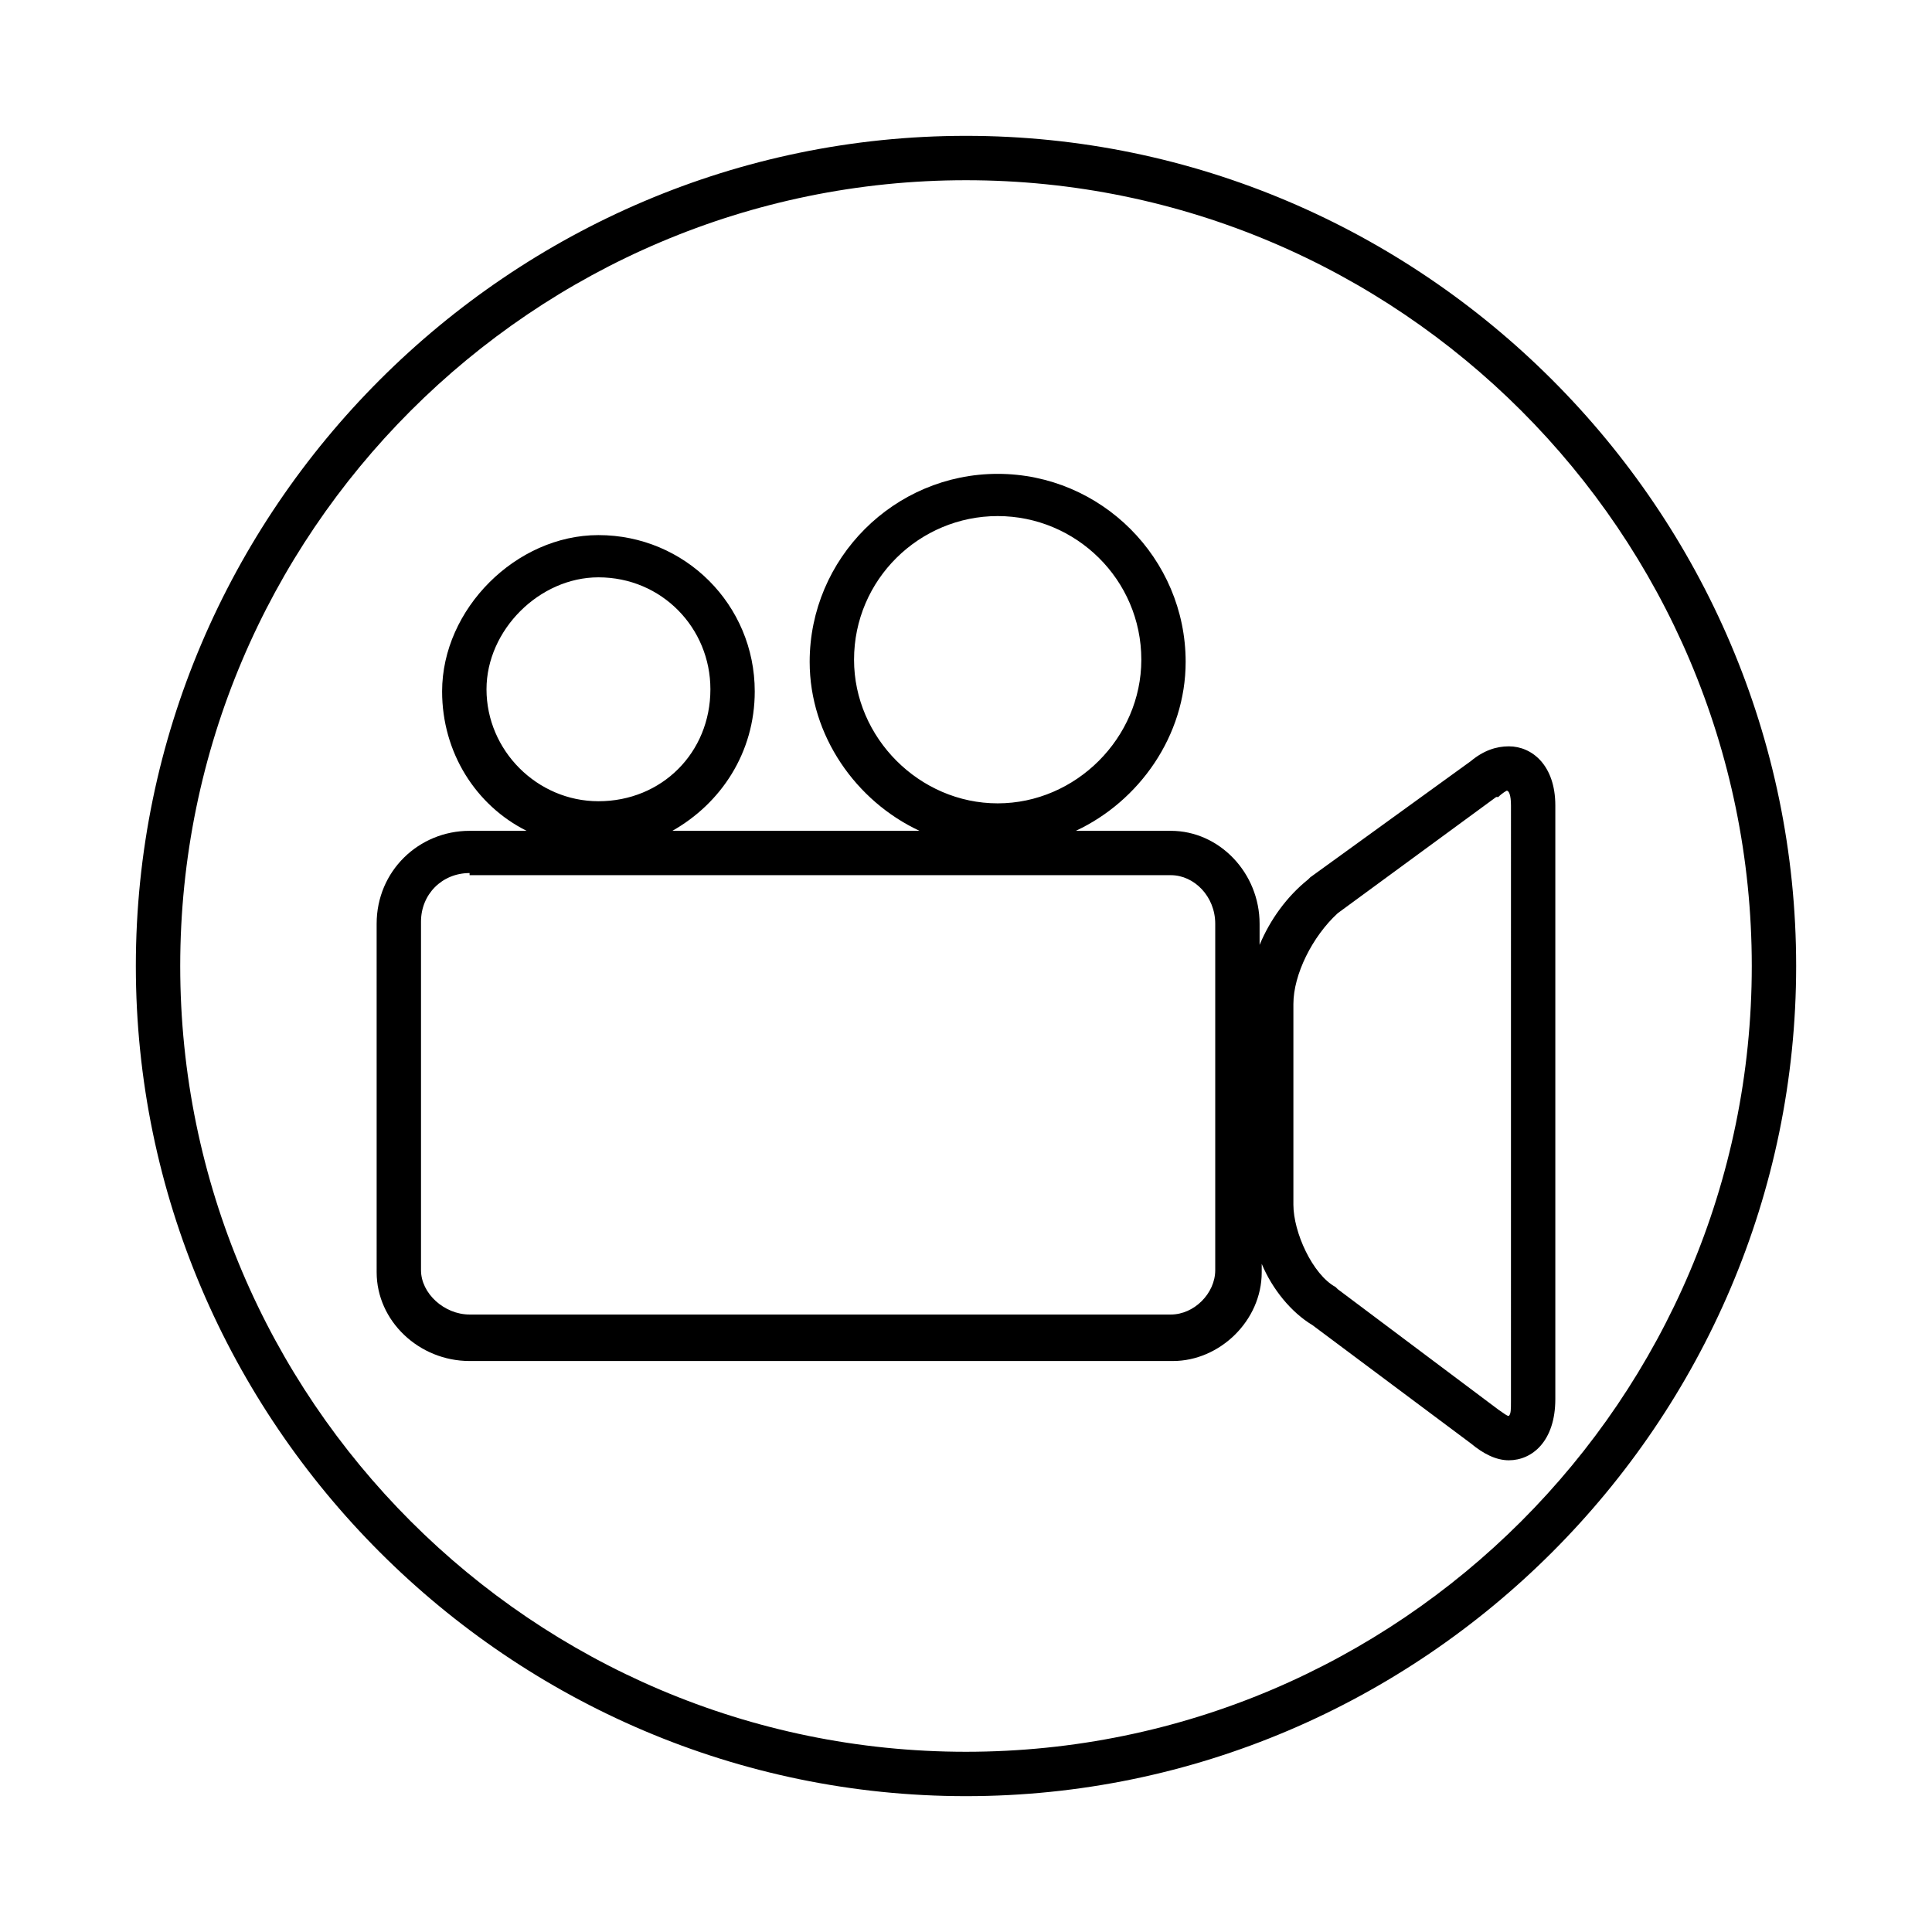
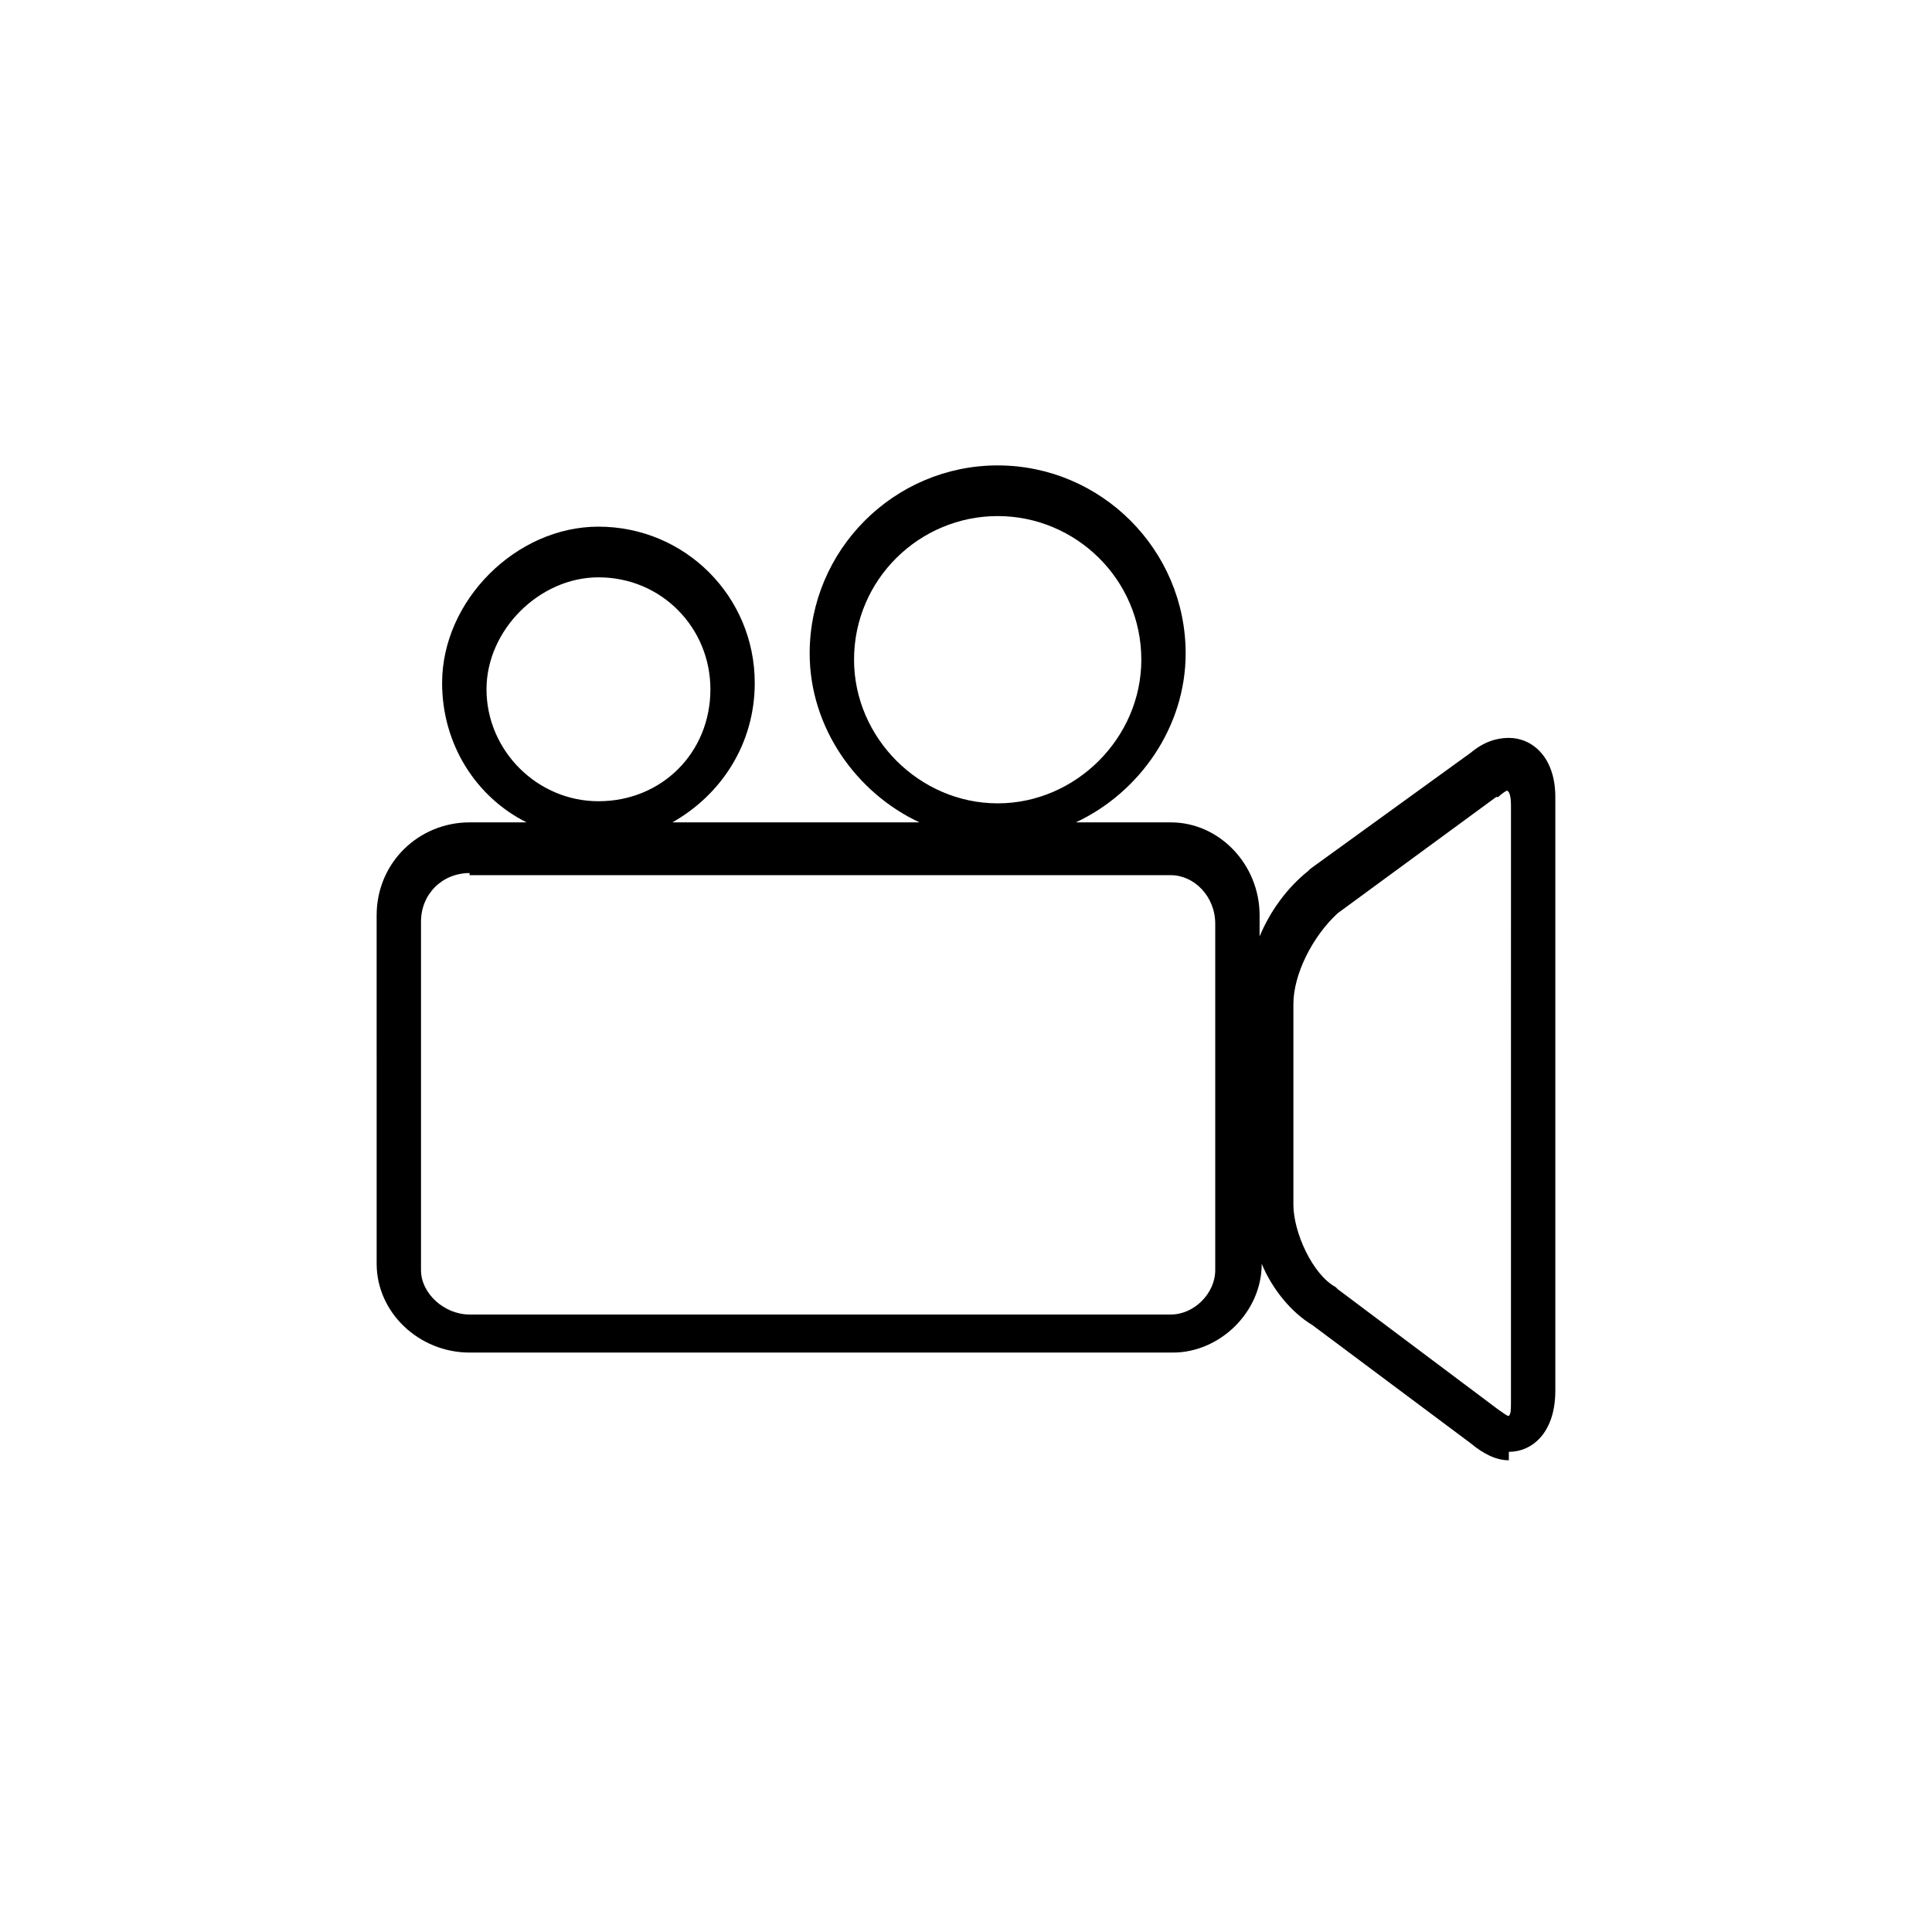
<svg xmlns="http://www.w3.org/2000/svg" fill="#000000" width="800px" height="800px" version="1.1" viewBox="144 144 512 512">
  <g>
-     <path d="m543.86 530.99c-3.359 0-6.719-1.68-10.078-4.477l-41.98-31.348c-5.598-3.359-10.637-9.516-13.434-16.234v2.238c0 12.875-11.195 23.512-23.512 23.512h-186.41c-13.434 0-24.629-10.637-24.629-23.512l-0.004-92.363c0-13.996 11.195-24.629 24.629-24.629h15.113c-13.434-6.719-22.391-20.711-22.391-36.945 0-21.832 19.594-41.426 41.426-41.426 22.953 0 41.426 18.473 41.426 41.426 0 16.234-8.957 29.668-21.832 36.945h65.496c-16.793-7.836-29.109-25.191-29.109-44.781 0-27.43 22.391-49.82 49.82-49.82 27.43 0 49.82 22.391 49.82 49.82 0 19.594-12.316 36.945-29.109 44.781h25.191c12.875 0 23.512 11.195 23.512 24.629v5.598c2.801-6.719 7.277-12.875 12.875-17.352l0.559-0.559 42.543-30.789c3.359-2.801 6.719-3.918 10.078-3.918 6.156 0 12.316 5.039 12.316 15.676v157.3c0 11.188-6.156 16.227-12.316 16.227zm0-11.754v6.156zm-45.344-133.23c-6.719 6.156-11.754 16.234-11.754 24.07v53.18c0 7.277 5.039 18.473 11.195 21.832l0.559 0.559 42.543 31.906c1.68 1.121 2.238 1.68 2.801 1.68 0.559-0.559 0.559-1.68 0.559-3.918l0.004-157.86c0-2.801-0.559-3.918-1.121-3.918 0 0-1.121 0.559-2.238 1.68h-0.559zm-230.07-10.637c-7.277 0-12.875 5.598-12.875 12.875v92.363c0 6.156 6.156 11.754 12.875 11.754h185.85c6.156 0 11.754-5.598 11.754-11.754v-91.801c0-7.277-5.598-12.875-11.754-12.875l-185.85-0.004zm139.95-94.605c-20.711 0-38.066 16.793-38.066 38.066 0 20.711 17.352 38.066 38.066 38.066 20.711 0 38.066-17.352 38.066-38.066 0-21.27-17.352-38.066-38.066-38.066zm-105.8 16.234c-15.676 0-29.668 13.996-29.668 29.668 0 16.234 13.434 29.668 29.668 29.668 16.793 0 29.668-12.875 29.668-29.668 0.004-16.23-12.871-29.668-29.668-29.668z" />
-     <path d="m400 620c-120.91 0-220-99.082-220-220s99.086-220 220-220 220 99.086 220 220-99.082 220-220 220zm0-428.24c-114.76 0-208.24 93.484-208.24 208.24s93.484 208.24 208.24 208.24c114.75-0.004 208.24-93.488 208.24-208.24 0-114.76-93.484-208.24-208.24-208.24z" />
+     <path d="m543.86 530.99c-3.359 0-6.719-1.68-10.078-4.477l-41.98-31.348c-5.598-3.359-10.637-9.516-13.434-16.234c0 12.875-11.195 23.512-23.512 23.512h-186.41c-13.434 0-24.629-10.637-24.629-23.512l-0.004-92.363c0-13.996 11.195-24.629 24.629-24.629h15.113c-13.434-6.719-22.391-20.711-22.391-36.945 0-21.832 19.594-41.426 41.426-41.426 22.953 0 41.426 18.473 41.426 41.426 0 16.234-8.957 29.668-21.832 36.945h65.496c-16.793-7.836-29.109-25.191-29.109-44.781 0-27.43 22.391-49.82 49.82-49.82 27.43 0 49.82 22.391 49.82 49.82 0 19.594-12.316 36.945-29.109 44.781h25.191c12.875 0 23.512 11.195 23.512 24.629v5.598c2.801-6.719 7.277-12.875 12.875-17.352l0.559-0.559 42.543-30.789c3.359-2.801 6.719-3.918 10.078-3.918 6.156 0 12.316 5.039 12.316 15.676v157.3c0 11.188-6.156 16.227-12.316 16.227zm0-11.754v6.156zm-45.344-133.23c-6.719 6.156-11.754 16.234-11.754 24.07v53.18c0 7.277 5.039 18.473 11.195 21.832l0.559 0.559 42.543 31.906c1.68 1.121 2.238 1.68 2.801 1.68 0.559-0.559 0.559-1.68 0.559-3.918l0.004-157.86c0-2.801-0.559-3.918-1.121-3.918 0 0-1.121 0.559-2.238 1.68h-0.559zm-230.07-10.637c-7.277 0-12.875 5.598-12.875 12.875v92.363c0 6.156 6.156 11.754 12.875 11.754h185.85c6.156 0 11.754-5.598 11.754-11.754v-91.801c0-7.277-5.598-12.875-11.754-12.875l-185.85-0.004zm139.95-94.605c-20.711 0-38.066 16.793-38.066 38.066 0 20.711 17.352 38.066 38.066 38.066 20.711 0 38.066-17.352 38.066-38.066 0-21.27-17.352-38.066-38.066-38.066zm-105.8 16.234c-15.676 0-29.668 13.996-29.668 29.668 0 16.234 13.434 29.668 29.668 29.668 16.793 0 29.668-12.875 29.668-29.668 0.004-16.23-12.871-29.668-29.668-29.668z" />
  </g>
</svg>